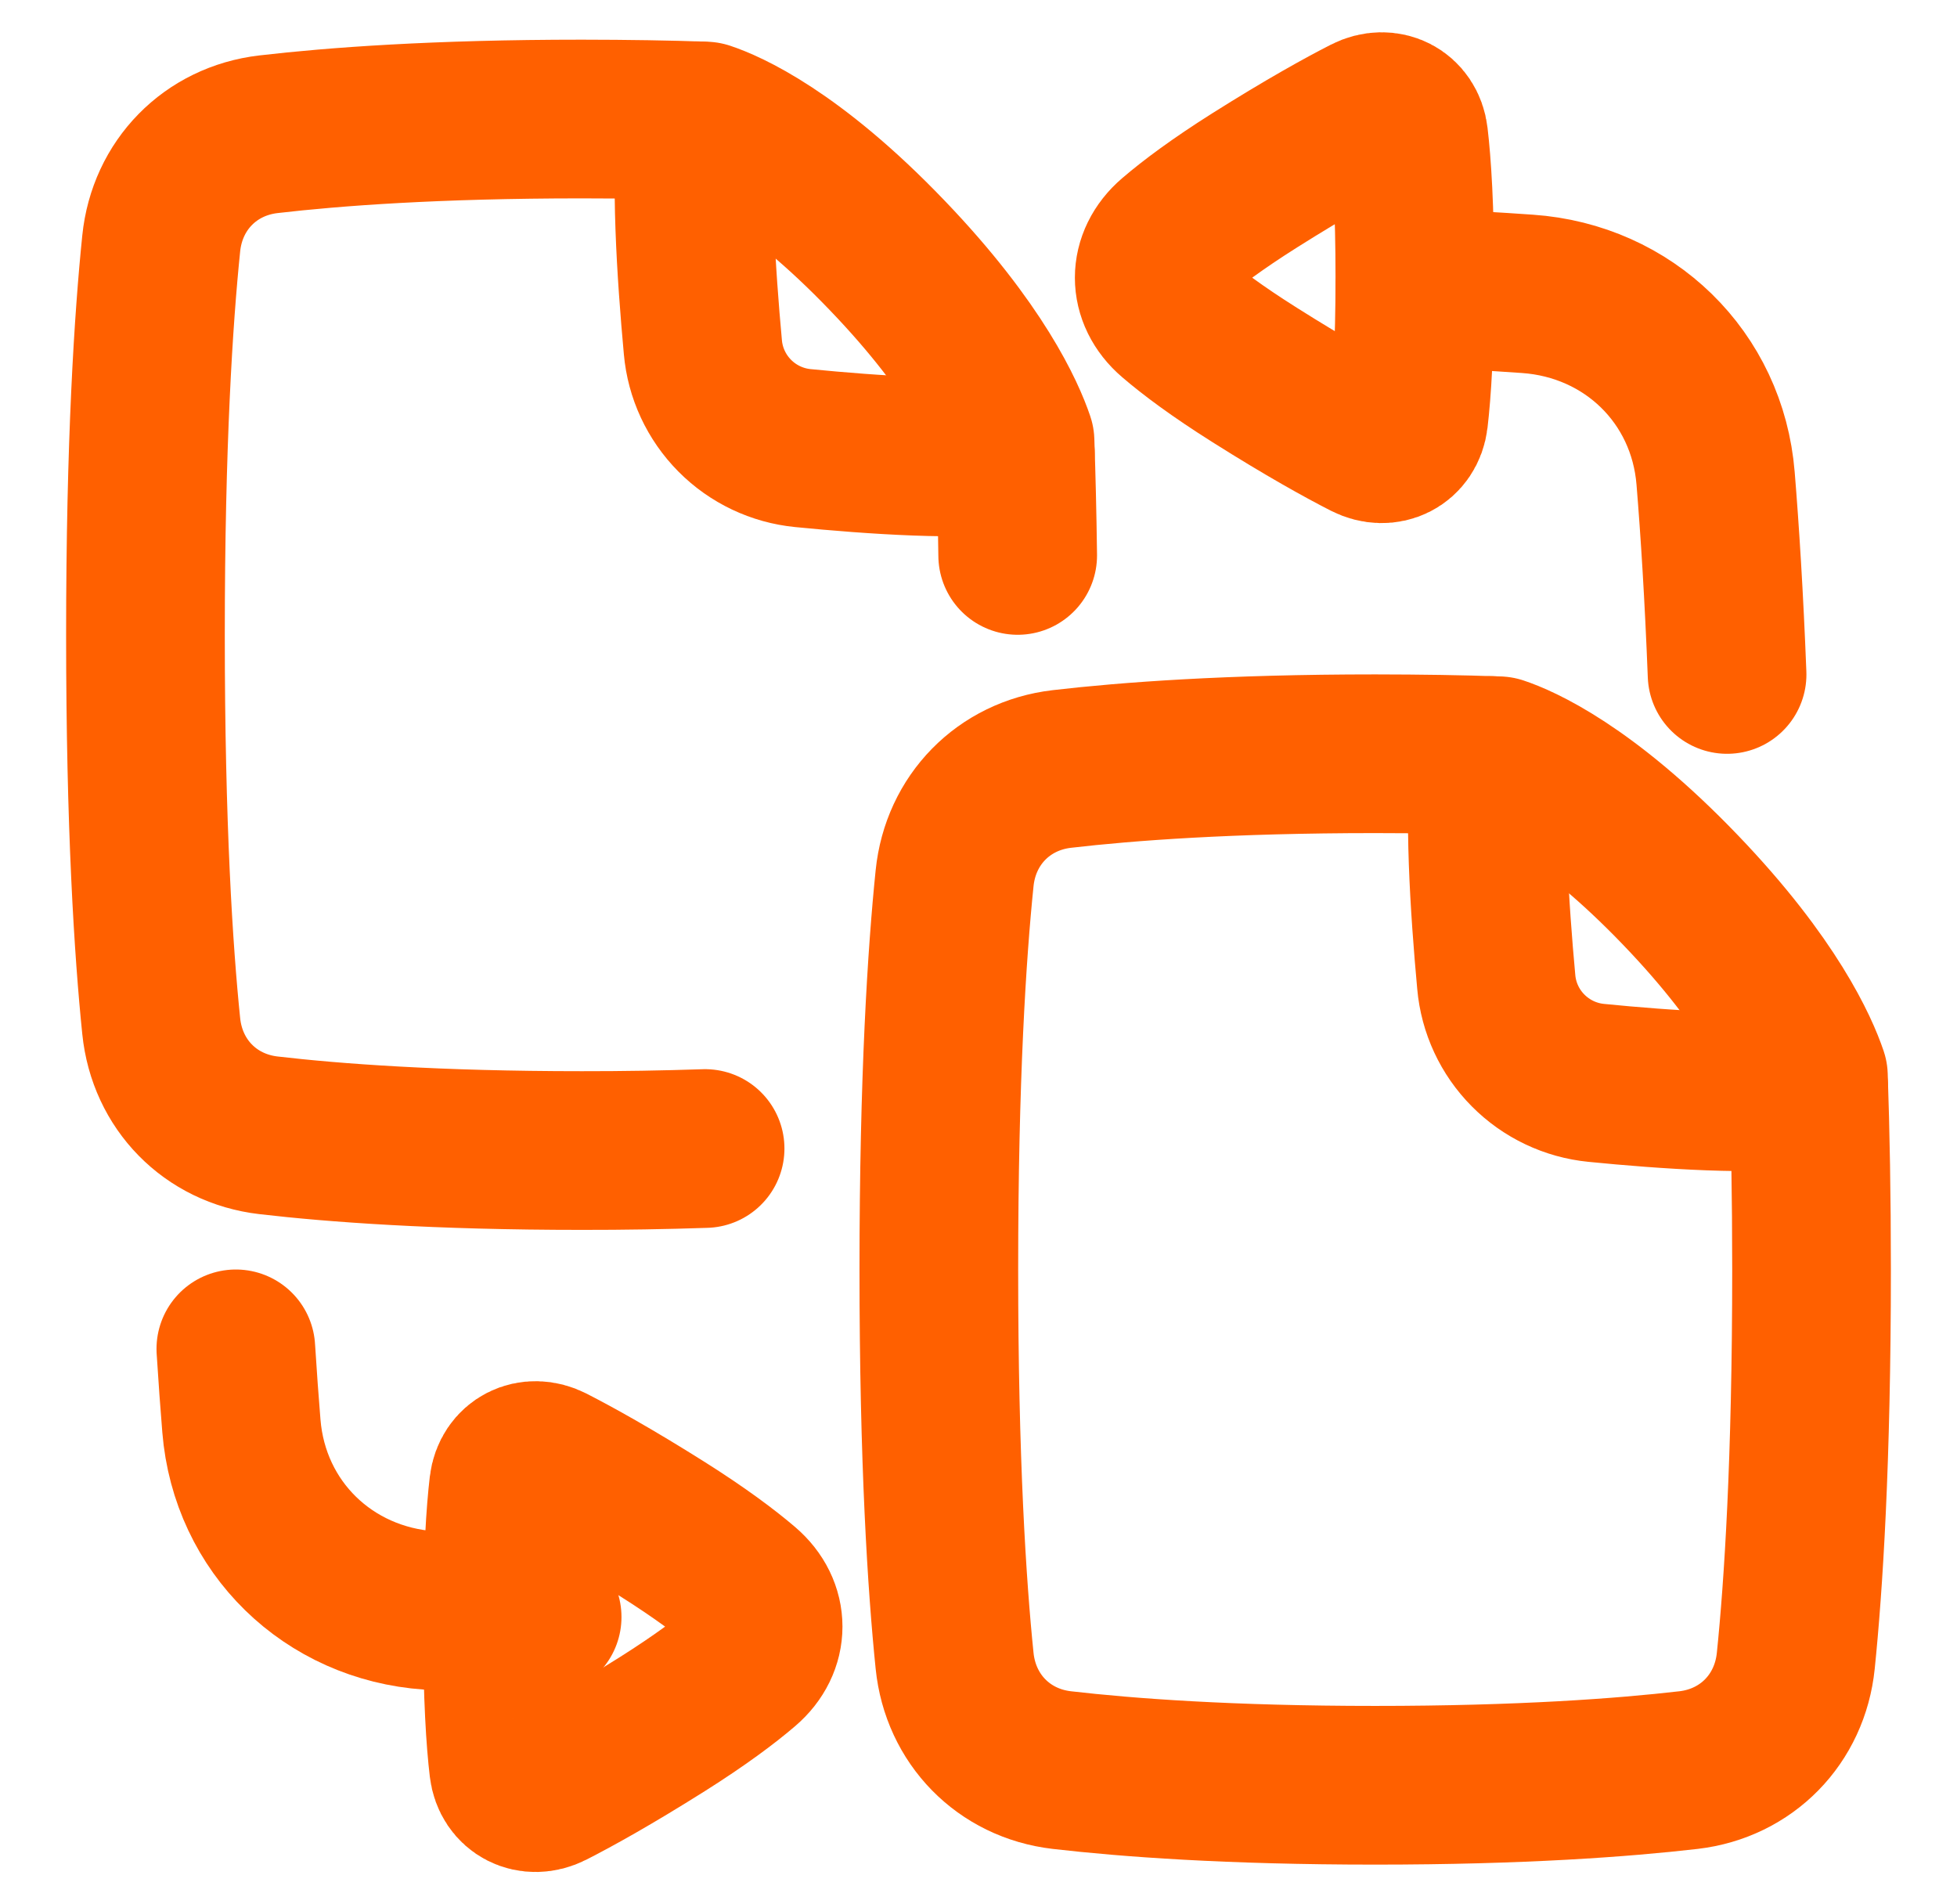
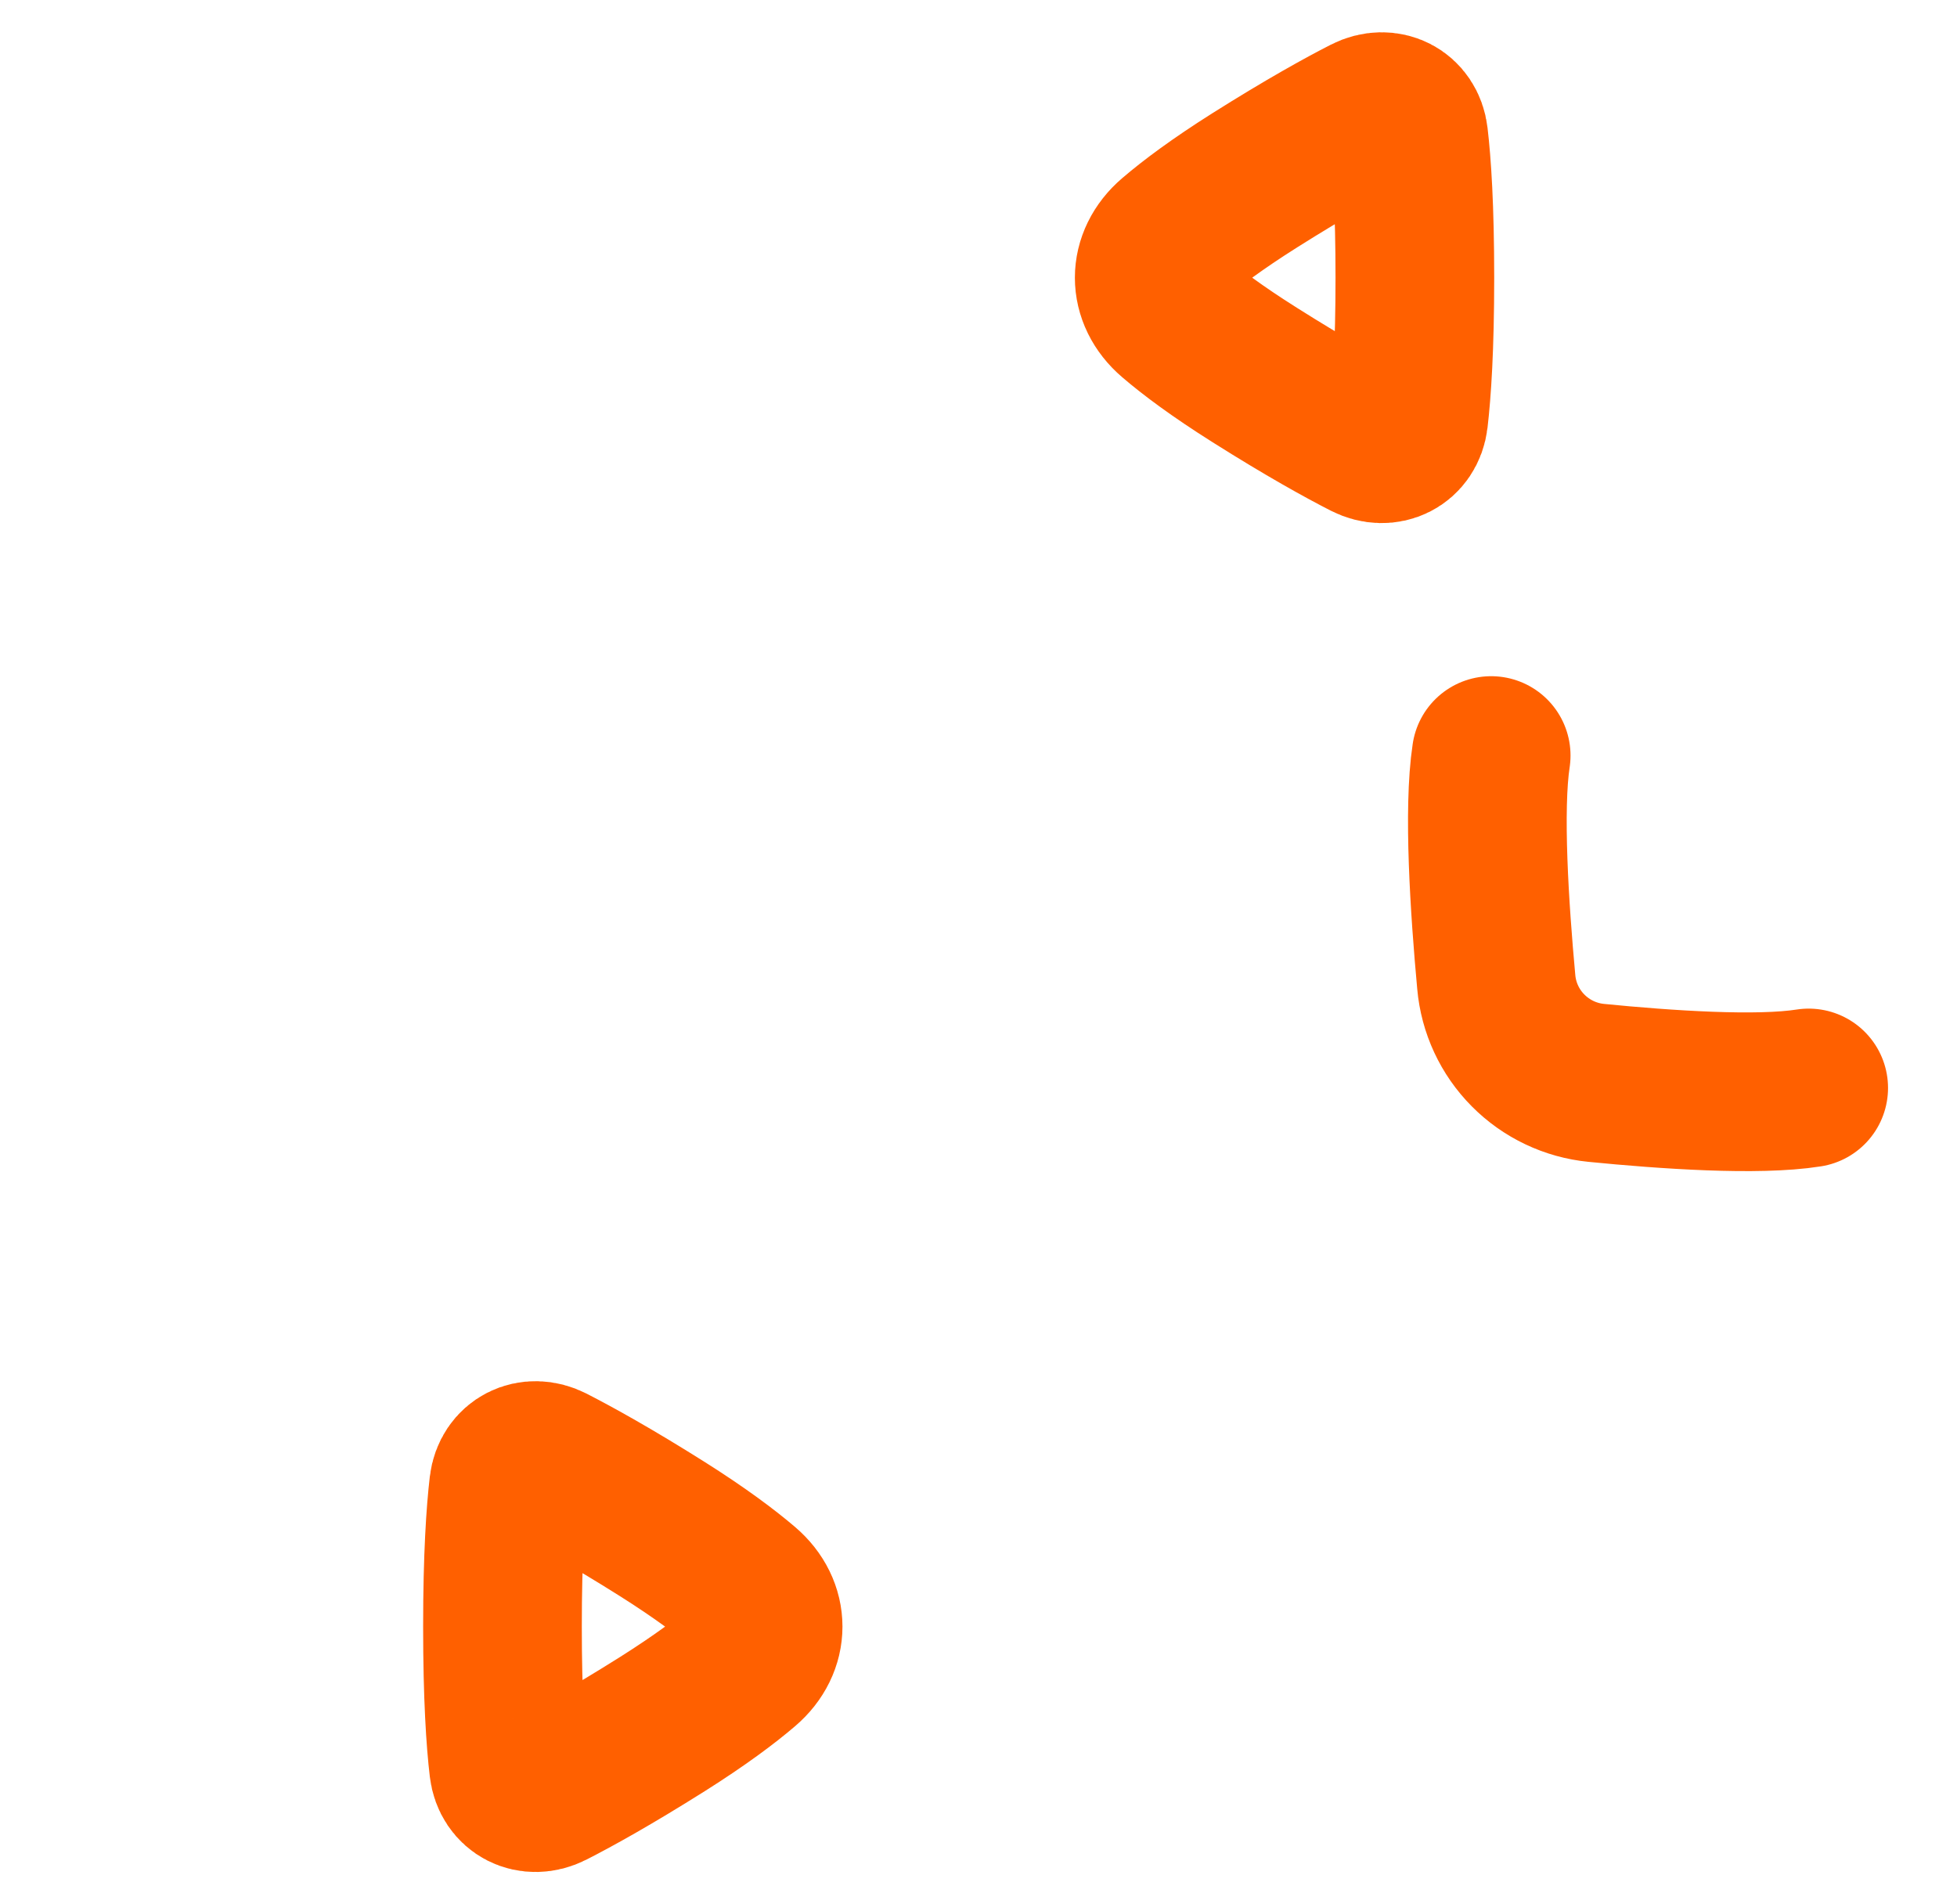
<svg xmlns="http://www.w3.org/2000/svg" width="37" height="36" viewBox="0 0 37 36" fill="none">
-   <path d="M26.75 5.431C27.555 5.471 28.265 5.512 28.878 5.555C30.793 5.688 32.281 7.13 32.436 9.043C32.517 10.031 32.595 11.261 32.653 12.75M10.25 30.569C9.54 30.534 8.831 30.493 8.121 30.444C6.207 30.311 4.72 28.871 4.564 26.957C4.528 26.52 4.493 26.034 4.459 25.499M13.331 21.712C12.554 21.738 11.777 21.751 11 21.75C8.241 21.75 6.312 21.606 5.075 21.462C3.975 21.334 3.16 20.499 3.048 19.397C2.903 17.983 2.75 15.629 2.75 12C2.75 8.37 2.903 6.017 3.048 4.603C3.16 3.501 3.975 2.666 5.075 2.538C6.312 2.394 8.241 2.25 11 2.25C11.855 2.251 12.632 2.263 13.331 2.288C13.721 2.417 14.971 2.947 16.777 4.831C18.48 6.606 19.029 7.866 19.191 8.345C19.213 8.995 19.231 9.712 19.241 10.5" stroke="#FF6000" stroke-width="3" stroke-linecap="round" stroke-linejoin="round" />
-   <path d="M19.196 8.567C18.232 8.72 16.49 8.6 15.181 8.471C14.692 8.423 14.236 8.206 13.891 7.858C13.545 7.509 13.332 7.051 13.289 6.563C13.162 5.18 13.039 3.303 13.193 2.283M28.331 14.287C28.721 14.416 29.971 14.947 31.777 16.83C33.48 18.605 34.029 19.866 34.191 20.345C34.227 21.386 34.25 22.597 34.25 24C34.25 27.63 34.097 29.982 33.952 31.396C33.84 32.498 33.025 33.333 31.925 33.462C30.688 33.605 28.759 33.749 26 33.749C23.241 33.749 21.312 33.605 20.075 33.462C18.975 33.334 18.16 32.498 18.048 31.396C17.903 29.982 17.75 27.63 17.75 24C17.75 20.369 17.903 18.017 18.048 16.602C18.16 15.501 18.975 14.666 20.075 14.537C21.312 14.393 23.241 14.249 26 14.249C26.855 14.25 27.632 14.262 28.331 14.287Z" stroke="#FF6000" stroke-width="3" stroke-linecap="round" stroke-linejoin="round" />
  <path d="M34.196 20.567C33.231 20.72 31.49 20.601 30.18 20.471C29.692 20.423 29.236 20.206 28.891 19.858C28.545 19.51 28.332 19.052 28.289 18.563C28.162 17.181 28.038 15.303 28.193 14.283M26.634 7.911C26.587 8.313 26.205 8.502 25.843 8.318C25.392 8.088 24.697 7.704 23.724 7.09C23.013 6.642 22.524 6.276 22.192 5.991C21.699 5.571 21.699 4.929 22.192 4.508C22.524 4.223 23.013 3.857 23.724 3.408C24.697 2.795 25.392 2.411 25.843 2.181C26.205 1.997 26.587 2.186 26.634 2.589C26.694 3.094 26.75 3.924 26.75 5.25C26.75 6.575 26.693 7.405 26.634 7.911ZM9.616 28.089C9.664 27.686 10.045 27.497 10.407 27.681C10.858 27.912 11.553 28.295 12.526 28.908C13.237 29.357 13.726 29.724 14.059 30.008C14.551 30.428 14.551 31.071 14.059 31.491C13.726 31.776 13.237 32.142 12.526 32.591C11.553 33.204 10.858 33.588 10.407 33.818C10.045 34.002 9.664 33.813 9.616 33.411C9.556 32.905 9.5 32.075 9.5 30.75C9.5 29.424 9.557 28.594 9.616 28.089Z" stroke="#FF6000" stroke-width="3" stroke-linecap="round" stroke-linejoin="round" />
</svg>